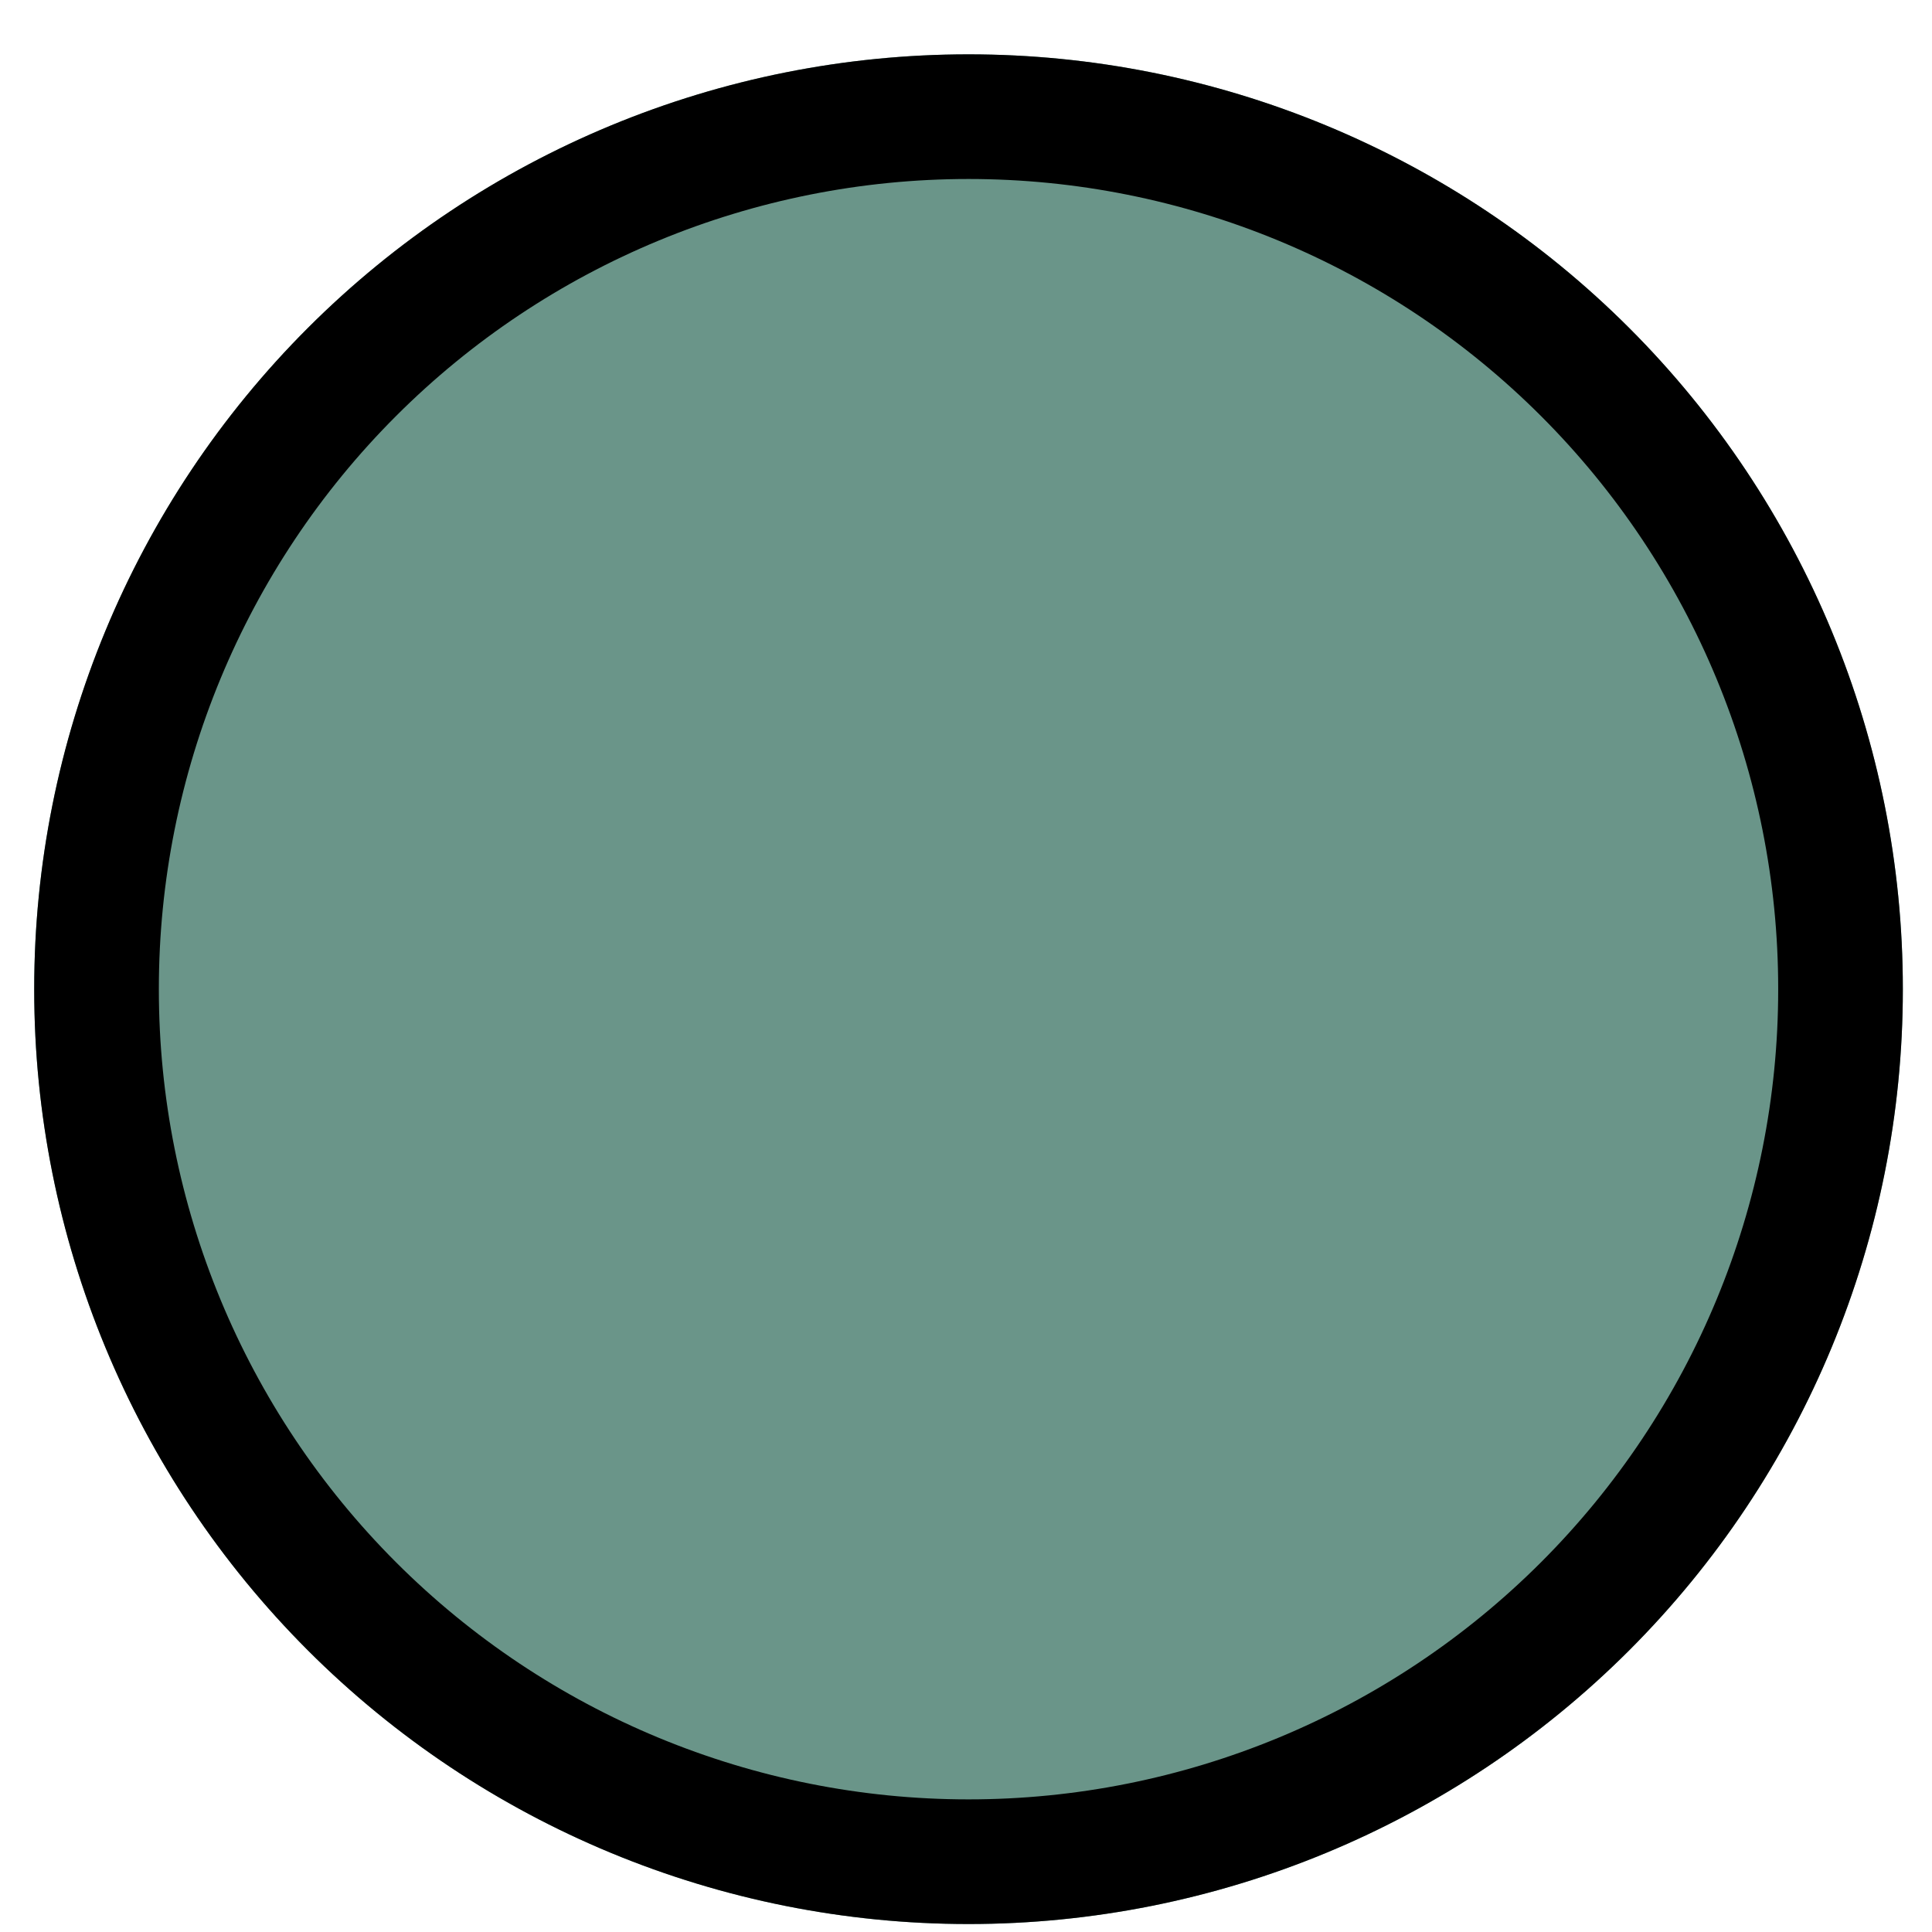
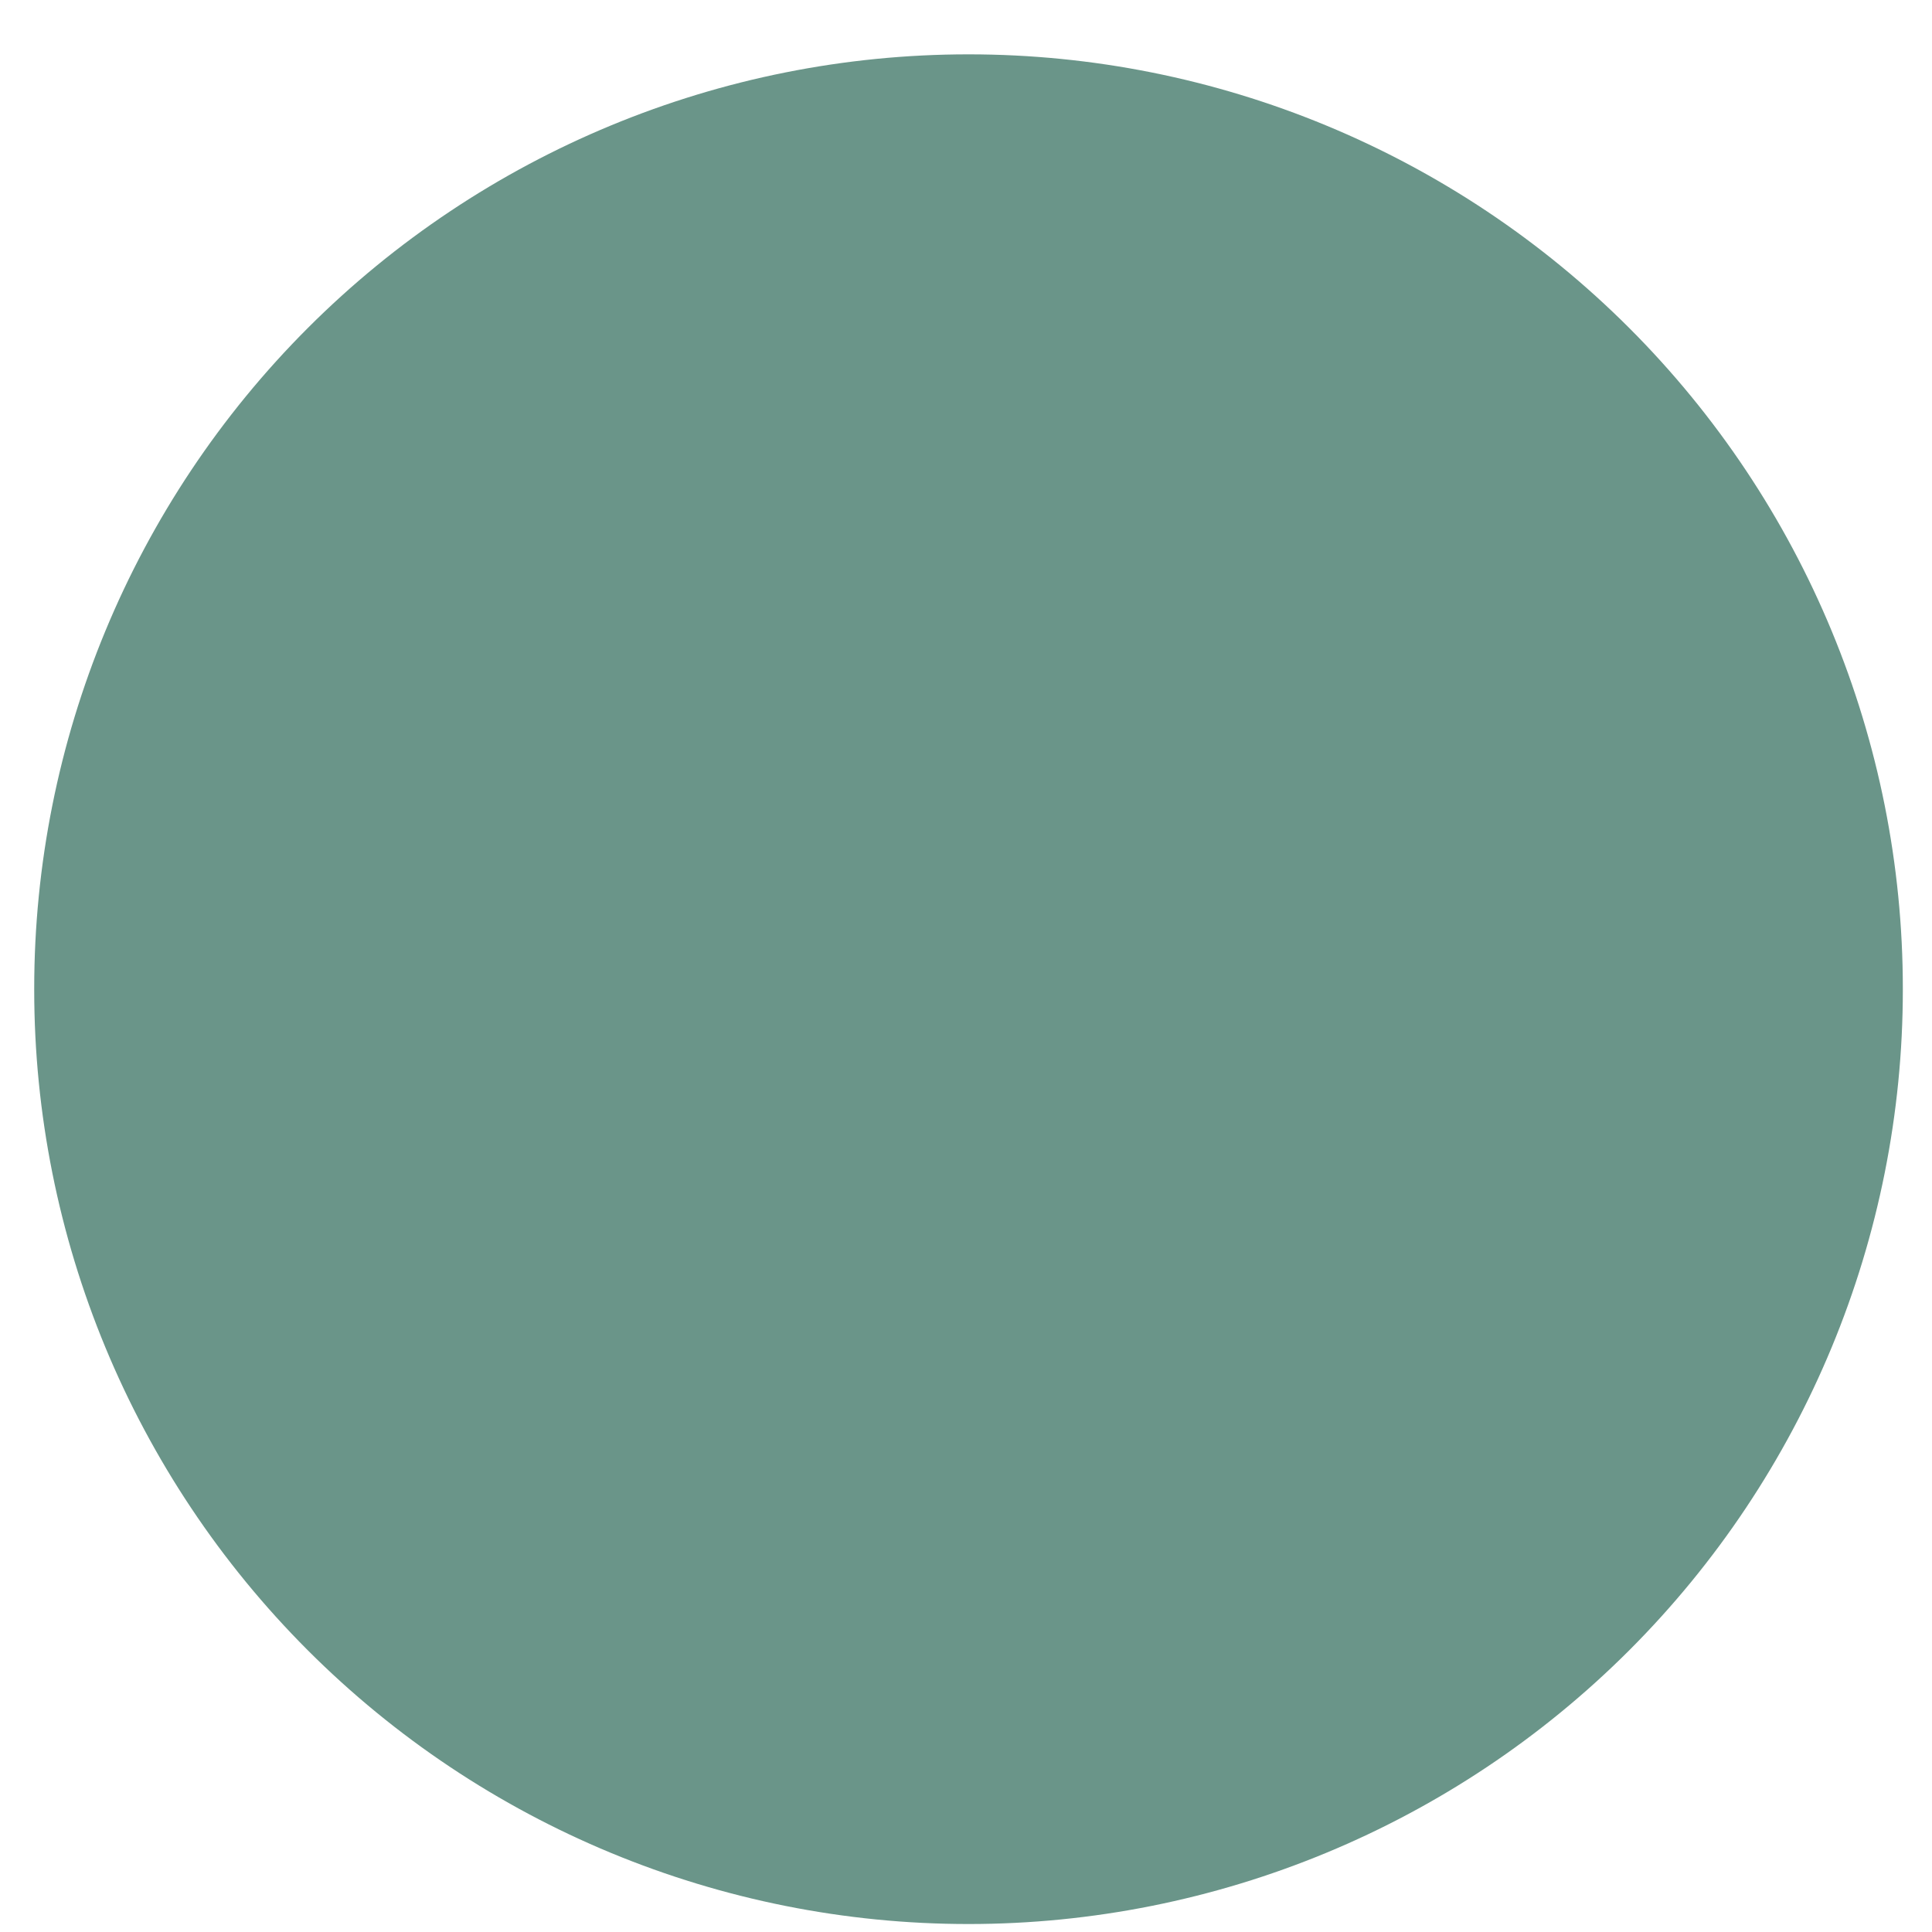
<svg xmlns="http://www.w3.org/2000/svg" width="100%" height="100%" viewBox="0 0 31 31" version="1.1" xml:space="preserve" style="fill-rule:evenodd;clip-rule:evenodd;stroke-linejoin:round;stroke-miterlimit:2;">
  <path d="M30.532,15.862c-0,-3.976 -1.58,-7.789 -4.391,-10.6c-2.811,-2.811 -6.624,-4.39 -10.599,-4.39l-0.003,-0c-3.975,-0 -7.788,1.579 -10.599,4.39c-2.811,2.811 -4.391,6.624 -4.391,10.6l0,0.02c0,3.975 1.58,7.788 4.391,10.599c2.811,2.811 6.624,4.391 10.599,4.391l0.003,-0c3.975,-0 7.788,-1.58 10.599,-4.391c2.811,-2.811 4.391,-6.624 4.391,-10.599l-0,-0.02Z" style="fill:#6a9589;" />
-   <path d="M30.532,15.862c-0,-3.976 -1.58,-7.789 -4.391,-10.6c-2.811,-2.811 -6.624,-4.39 -10.599,-4.39l-0.003,-0c-3.975,-0 -7.788,1.579 -10.599,4.39c-2.811,2.811 -4.391,6.624 -4.391,10.6l0,0.02c0,3.975 1.58,7.788 4.391,10.599c2.811,2.811 6.624,4.391 10.599,4.391l0.003,-0c3.975,-0 7.788,-1.58 10.599,-4.391c2.811,-2.811 4.391,-6.624 4.391,-10.599l-0,-0.02Zm-2,-0l-0,0.02c-0,3.445 -1.369,6.749 -3.805,9.185c-2.436,2.436 -5.74,3.805 -9.185,3.805l-0.003,-0c-3.445,-0 -6.749,-1.369 -9.185,-3.805c-2.436,-2.436 -3.805,-5.74 -3.805,-9.185l0,-0.02c0,-3.445 1.369,-6.75 3.805,-9.186c2.436,-2.436 5.74,-3.804 9.185,-3.804l0.003,-0c3.445,-0 6.749,1.368 9.185,3.804c2.436,2.436 3.805,5.741 3.805,9.186Z" />
</svg>